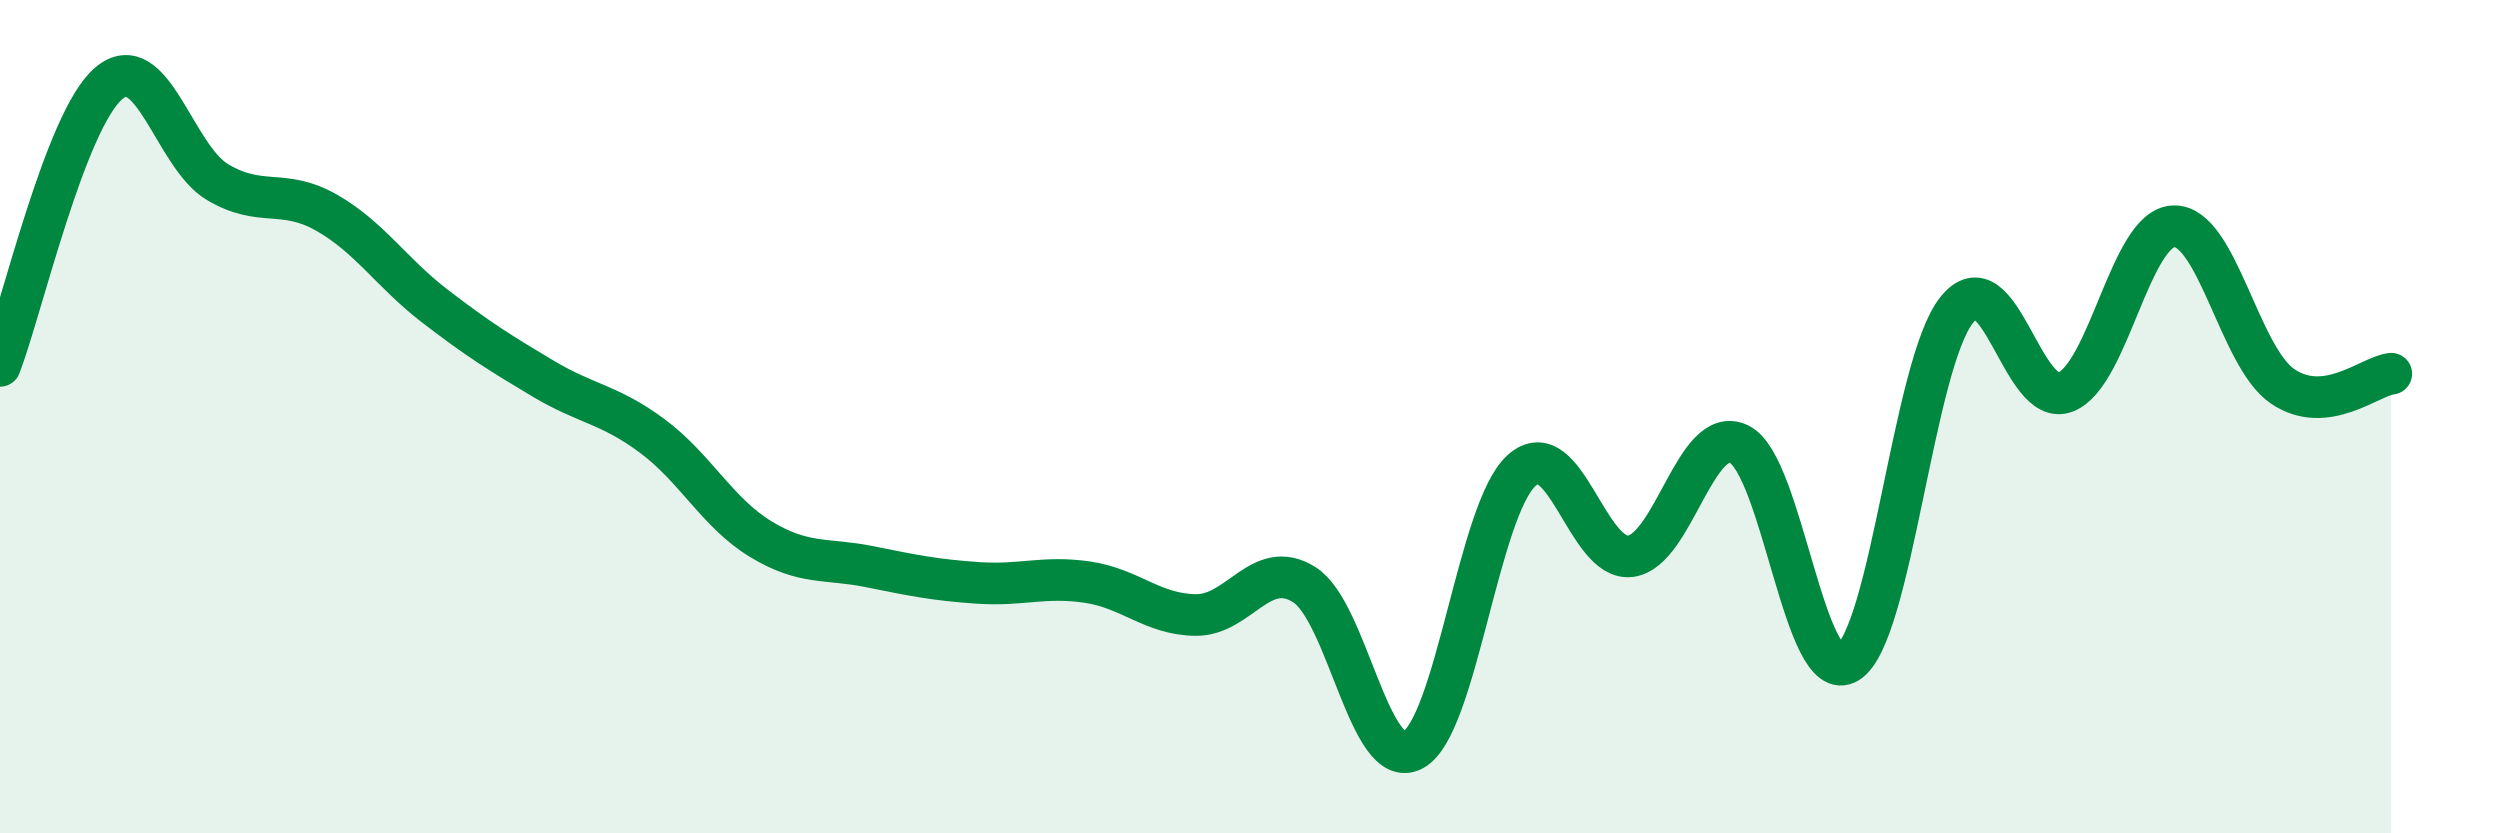
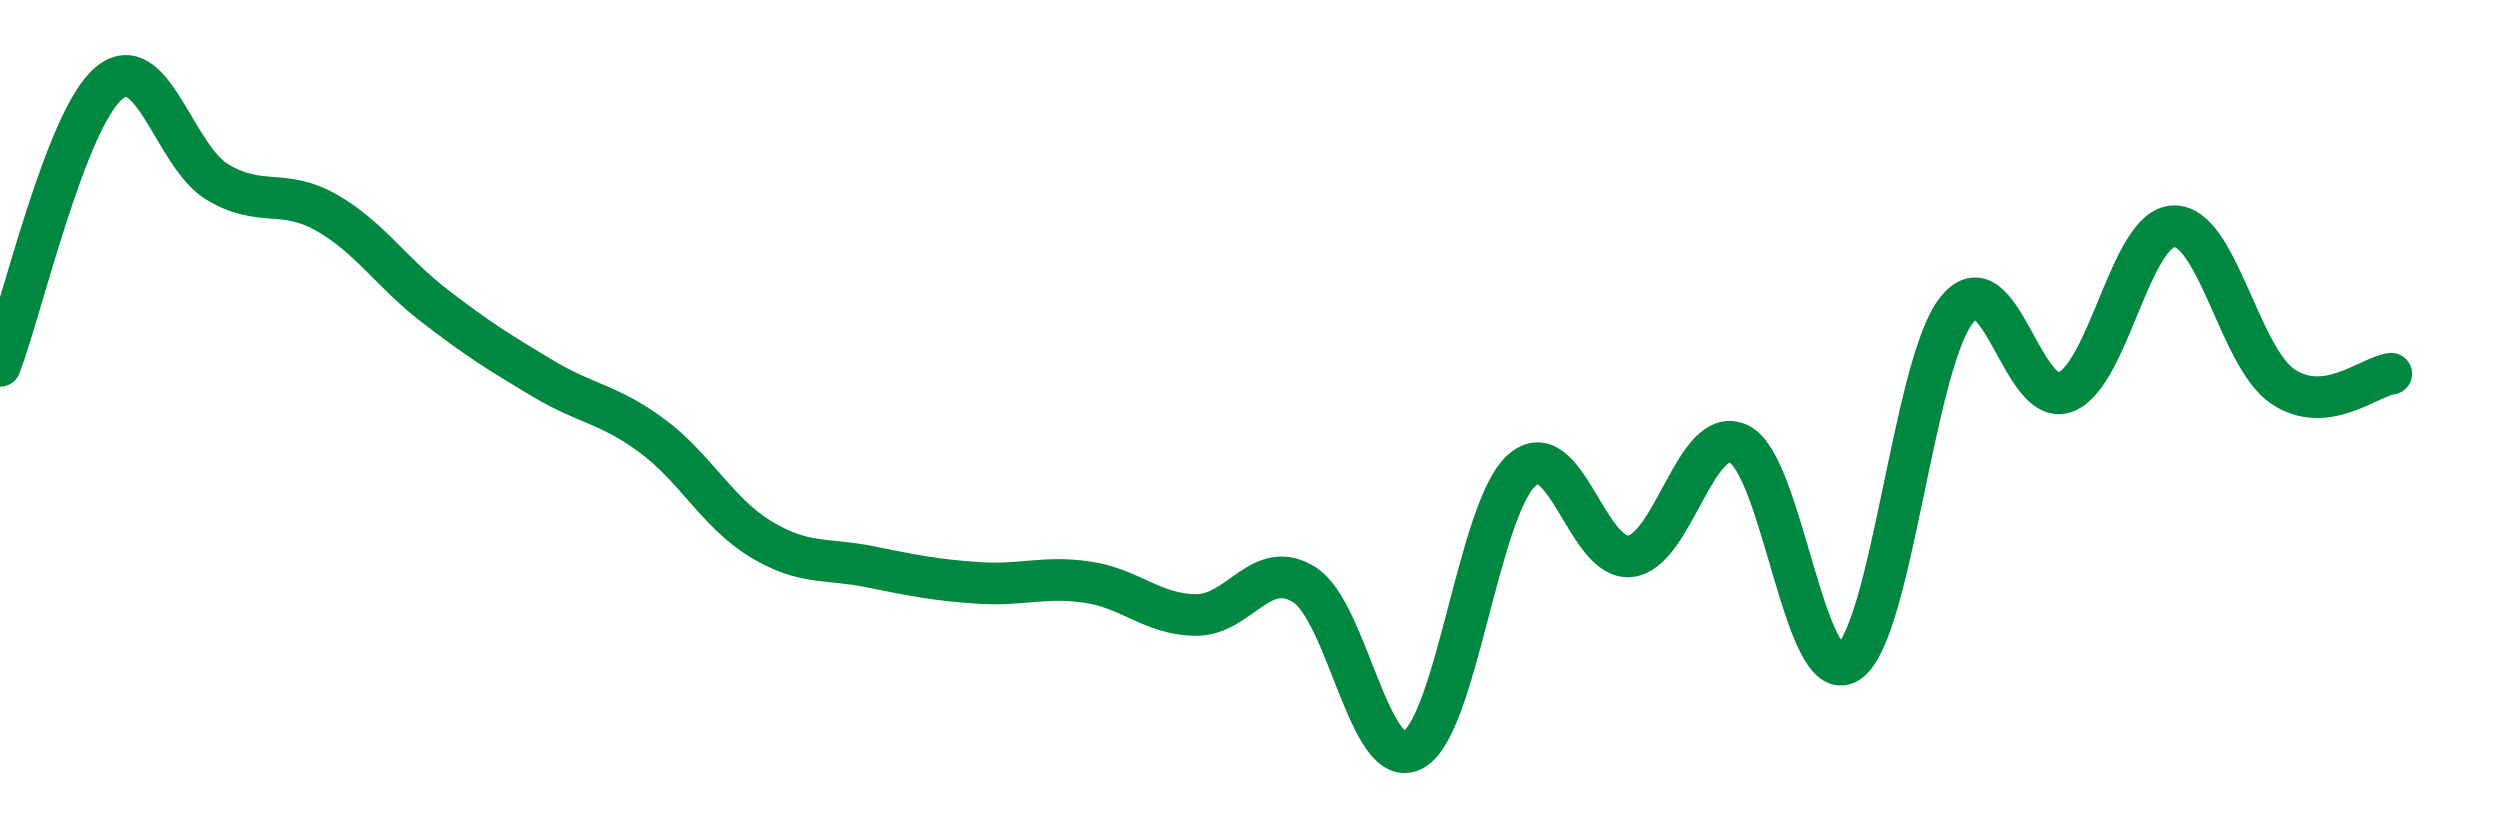
<svg xmlns="http://www.w3.org/2000/svg" width="60" height="20" viewBox="0 0 60 20">
-   <path d="M 0,8.78 C 0.52,7.42 1.57,2.88 2.61,2 C 3.65,1.12 4.18,3.75 5.22,4.37 C 6.26,4.99 6.79,4.51 7.83,5.1 C 8.87,5.69 9.39,6.54 10.43,7.34 C 11.47,8.14 12,8.47 13.04,9.09 C 14.08,9.71 14.61,9.69 15.65,10.46 C 16.69,11.23 17.22,12.31 18.26,12.94 C 19.3,13.57 19.83,13.39 20.87,13.6 C 21.91,13.81 22.44,13.92 23.48,13.99 C 24.52,14.06 25.05,13.82 26.09,13.97 C 27.13,14.12 27.66,14.75 28.7,14.76 C 29.74,14.77 30.26,13.38 31.3,14.03 C 32.34,14.68 32.87,18.55 33.91,18 C 34.95,17.45 35.48,12.22 36.52,11.29 C 37.56,10.36 38.09,13.48 39.13,13.35 C 40.17,13.22 40.7,10.15 41.74,10.66 C 42.78,11.17 43.31,16.54 44.35,15.9 C 45.39,15.26 45.92,8.74 46.96,7.44 C 48,6.14 48.53,9.81 49.57,9.41 C 50.61,9.01 51.13,5.46 52.17,5.43 C 53.21,5.4 53.74,8.56 54.78,9.27 C 55.82,9.98 56.87,9.03 57.39,8.97L57.39 20L0 20Z" fill="#008740" opacity="0.1" stroke-linecap="round" stroke-linejoin="round" />
  <path d="M 0,8.78 C 0.52,7.42 1.57,2.88 2.61,2 C 3.65,1.12 4.18,3.75 5.22,4.37 C 6.26,4.99 6.79,4.51 7.83,5.1 C 8.87,5.69 9.39,6.54 10.43,7.34 C 11.47,8.14 12,8.47 13.04,9.09 C 14.08,9.71 14.61,9.69 15.65,10.46 C 16.69,11.23 17.22,12.31 18.26,12.94 C 19.3,13.57 19.83,13.39 20.87,13.6 C 21.91,13.81 22.44,13.92 23.48,13.99 C 24.52,14.06 25.05,13.82 26.09,13.97 C 27.13,14.12 27.66,14.75 28.7,14.76 C 29.74,14.77 30.26,13.38 31.3,14.03 C 32.34,14.68 32.87,18.55 33.91,18 C 34.95,17.45 35.48,12.22 36.52,11.29 C 37.56,10.36 38.09,13.48 39.13,13.35 C 40.17,13.22 40.7,10.15 41.74,10.66 C 42.78,11.17 43.31,16.54 44.35,15.9 C 45.39,15.26 45.92,8.74 46.96,7.44 C 48,6.14 48.53,9.81 49.57,9.41 C 50.61,9.01 51.13,5.46 52.17,5.43 C 53.21,5.4 53.74,8.56 54.78,9.27 C 55.82,9.98 56.87,9.03 57.39,8.97" stroke="#008740" stroke-width="1" fill="none" stroke-linecap="round" stroke-linejoin="round" />
</svg>